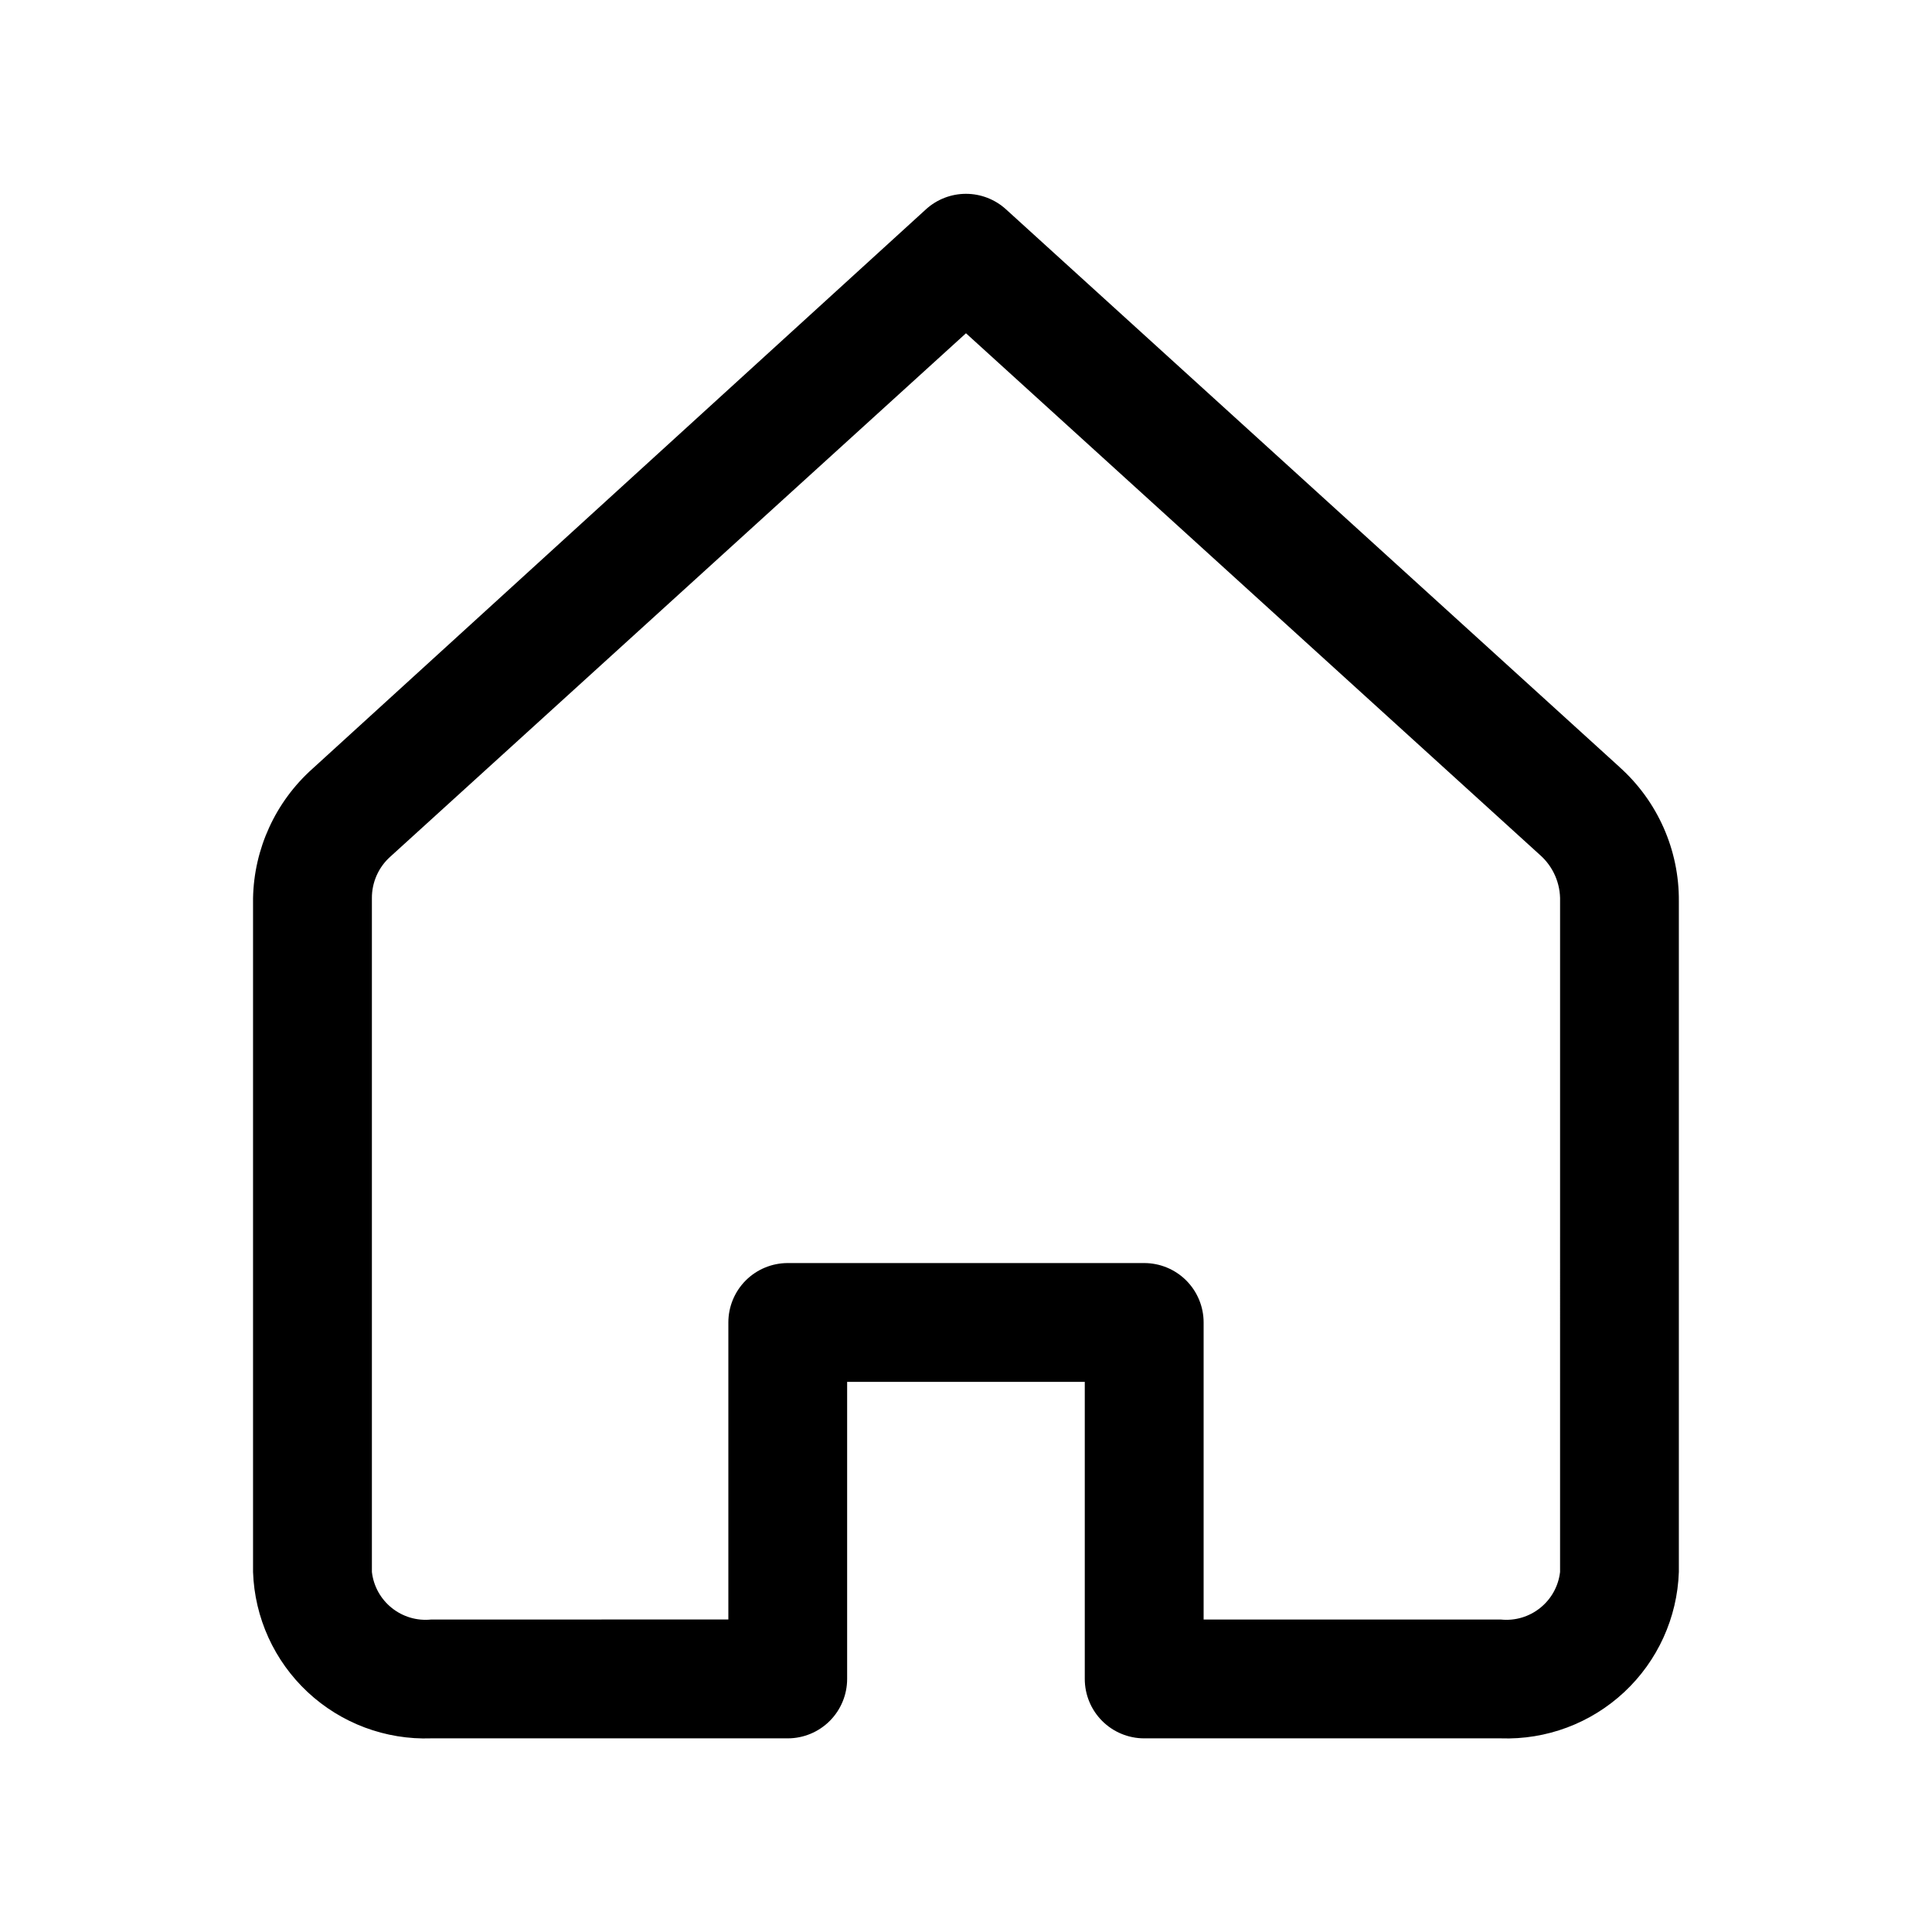
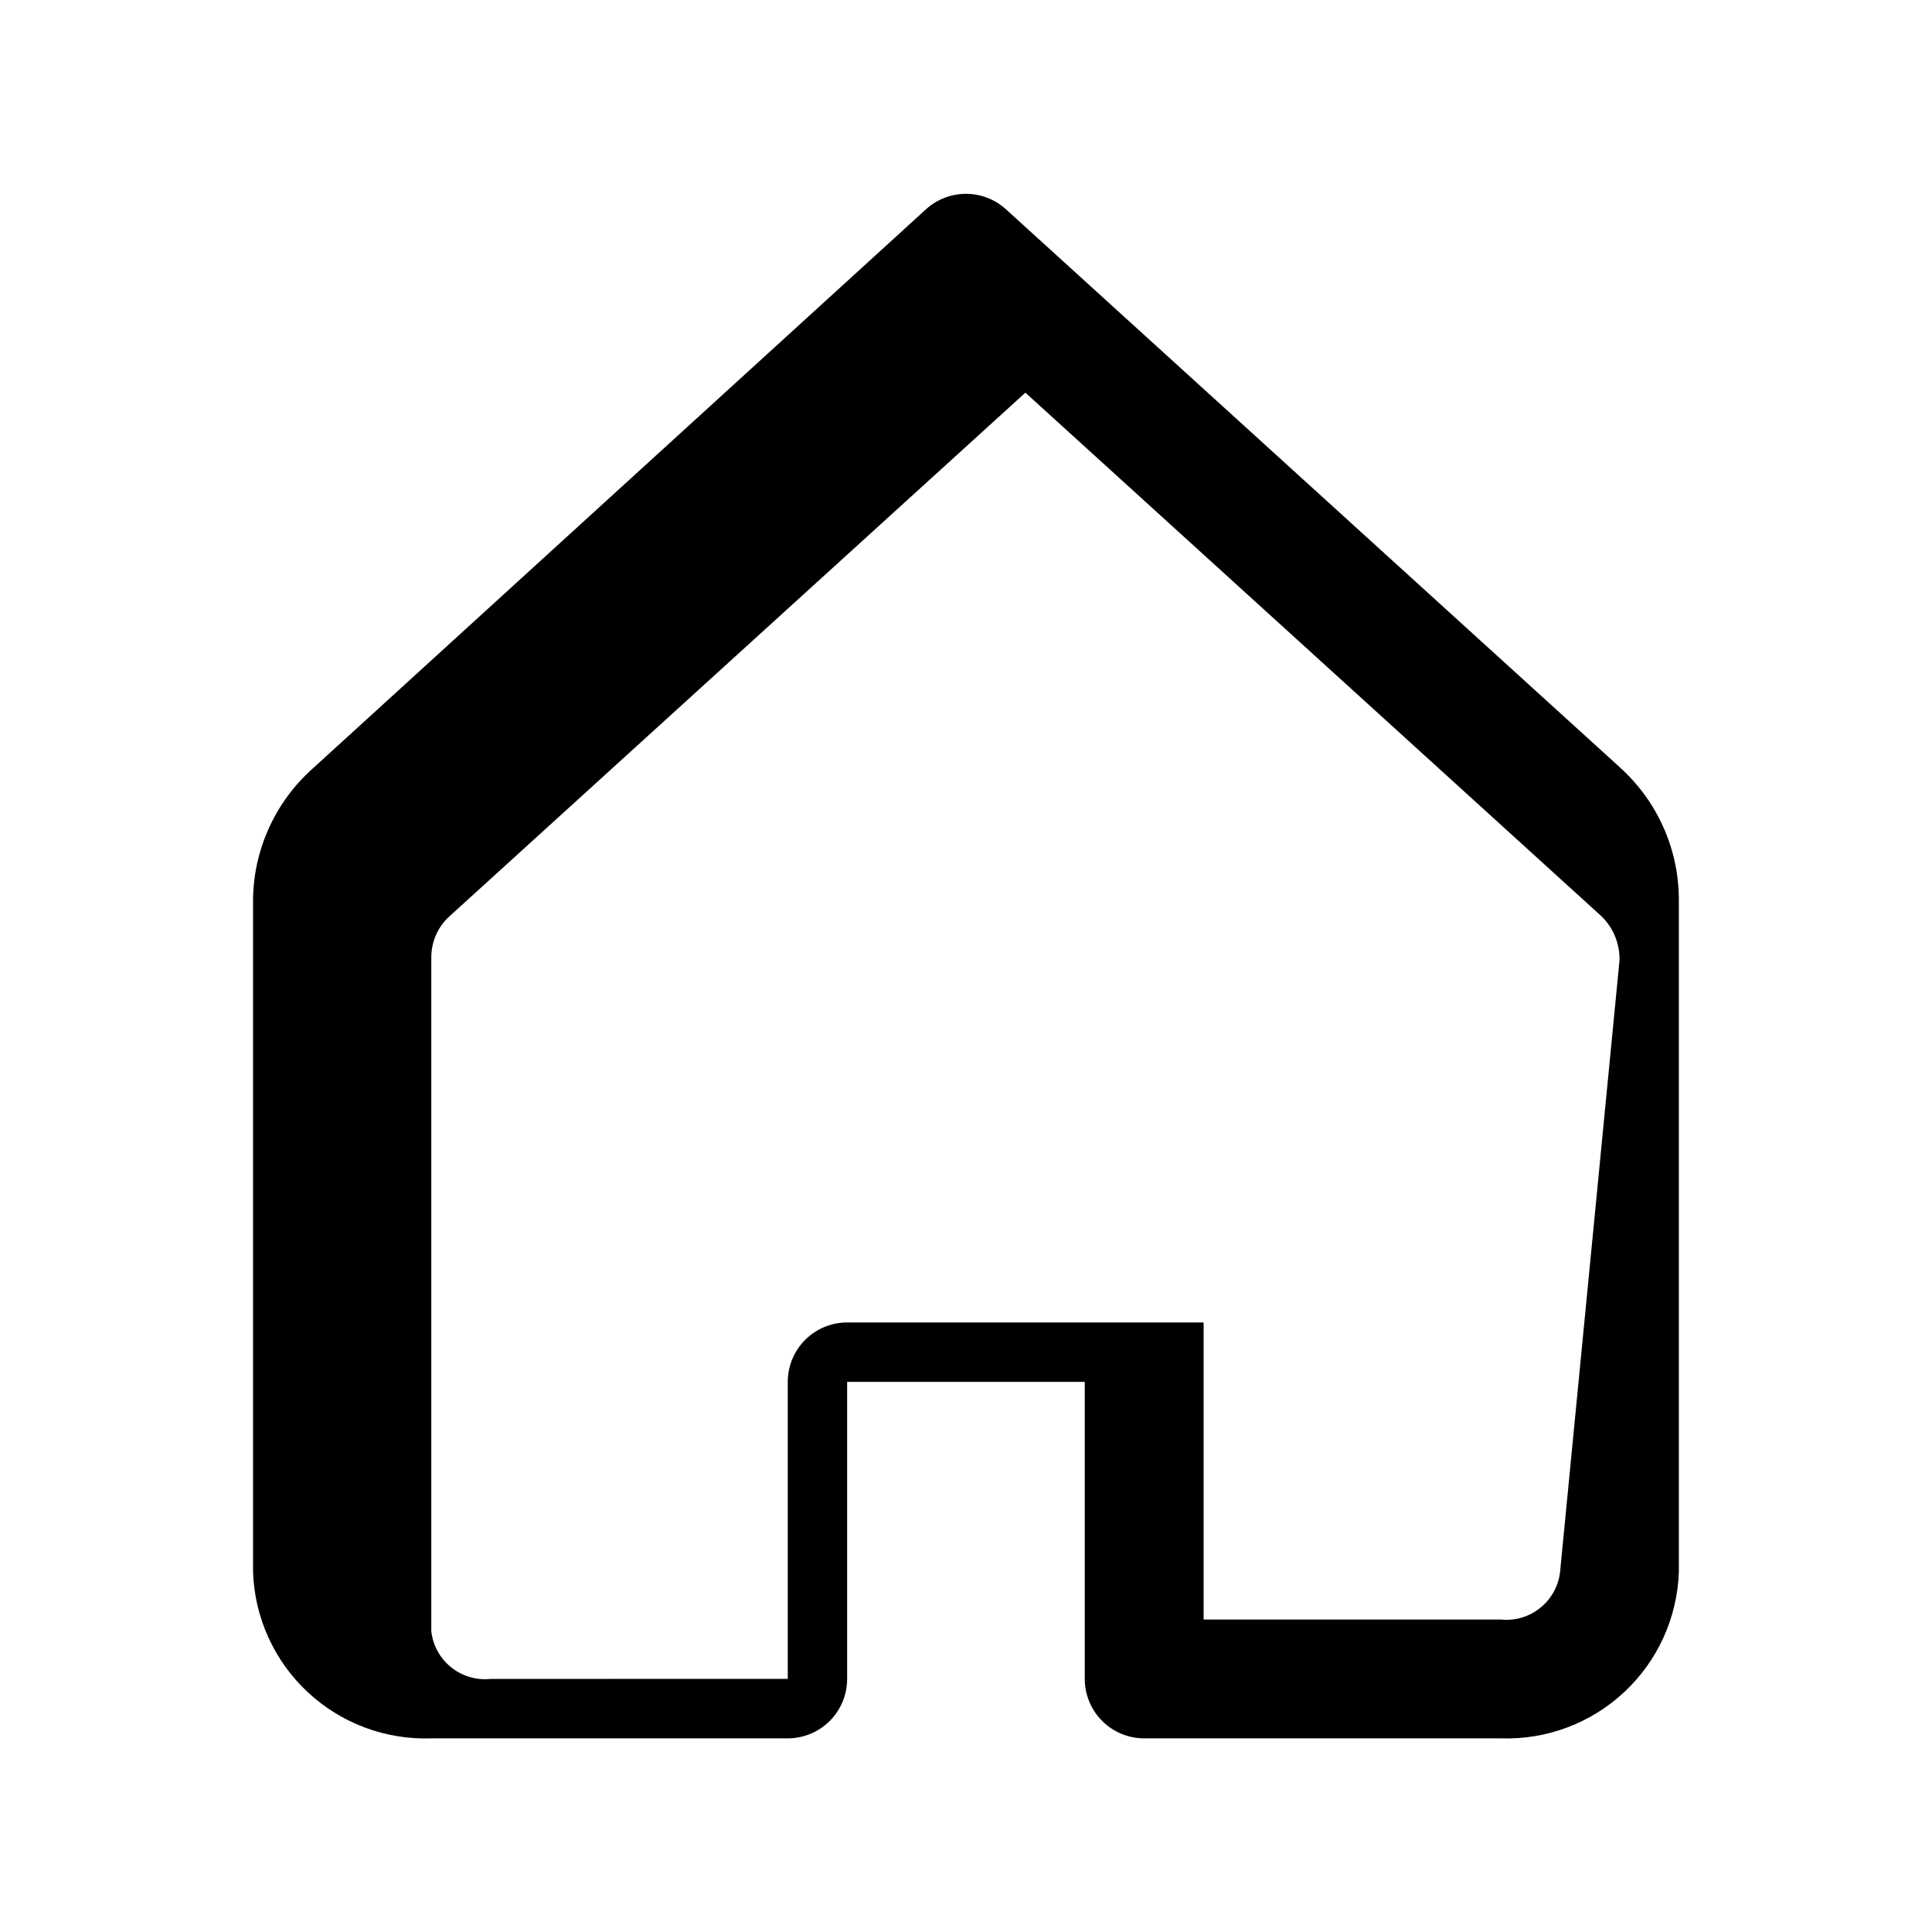
<svg xmlns="http://www.w3.org/2000/svg" fill="#000000" width="800px" height="800px" version="1.1" viewBox="144 144 512 512">
-   <path d="m573.18 347.26-162.64-147.84c-2.894-2.609-6.652-4.055-10.547-4.055-3.898 0-7.656 1.445-10.551 4.055l-162.64 148.31c-9.789 8.754-15.496 21.191-15.742 34.324v178.54c0.41 12.113 5.617 23.566 14.477 31.832 8.859 8.27 20.645 12.68 32.754 12.254h94.465c4.176 0 8.18-1.66 11.133-4.613 2.953-2.953 4.613-6.957 4.613-11.133v-78.719h62.977v78.719c0 4.176 1.656 8.18 4.609 11.133s6.957 4.613 11.133 4.613h94.465c12.109 0.426 23.895-3.984 32.754-12.254 8.859-8.266 14.066-19.719 14.477-31.832v-177.75c0.109-13.57-5.625-26.531-15.742-35.578zm-15.746 213.33c-0.906 7.809-7.93 13.426-15.742 12.598h-78.719v-78.723c0-4.172-1.66-8.18-4.613-11.133-2.953-2.949-6.957-4.609-11.133-4.609h-94.465c-4.176 0-8.18 1.66-11.133 4.609-2.953 2.953-4.609 6.961-4.609 11.133v78.719l-78.723 0.004c-7.812 0.828-14.836-4.789-15.742-12.598v-178.54c-0.031-4.203 1.746-8.219 4.879-11.02l152.56-138.71 152.09 138.23c3.523 3.09 5.484 7.594 5.352 12.277z" />
+   <path d="m573.18 347.26-162.64-147.84c-2.894-2.609-6.652-4.055-10.547-4.055-3.898 0-7.656 1.445-10.551 4.055l-162.64 148.31c-9.789 8.754-15.496 21.191-15.742 34.324v178.54c0.41 12.113 5.617 23.566 14.477 31.832 8.859 8.27 20.645 12.68 32.754 12.254h94.465c4.176 0 8.18-1.66 11.133-4.613 2.953-2.953 4.613-6.957 4.613-11.133v-78.719h62.977v78.719c0 4.176 1.656 8.18 4.609 11.133s6.957 4.613 11.133 4.613h94.465c12.109 0.426 23.895-3.984 32.754-12.254 8.859-8.266 14.066-19.719 14.477-31.832v-177.75c0.109-13.57-5.625-26.531-15.742-35.578zm-15.746 213.33c-0.906 7.809-7.93 13.426-15.742 12.598h-78.719v-78.723h-94.465c-4.176 0-8.18 1.66-11.133 4.609-2.953 2.953-4.609 6.961-4.609 11.133v78.719l-78.723 0.004c-7.812 0.828-14.836-4.789-15.742-12.598v-178.54c-0.031-4.203 1.746-8.219 4.879-11.02l152.56-138.71 152.09 138.23c3.523 3.09 5.484 7.594 5.352 12.277z" />
</svg>